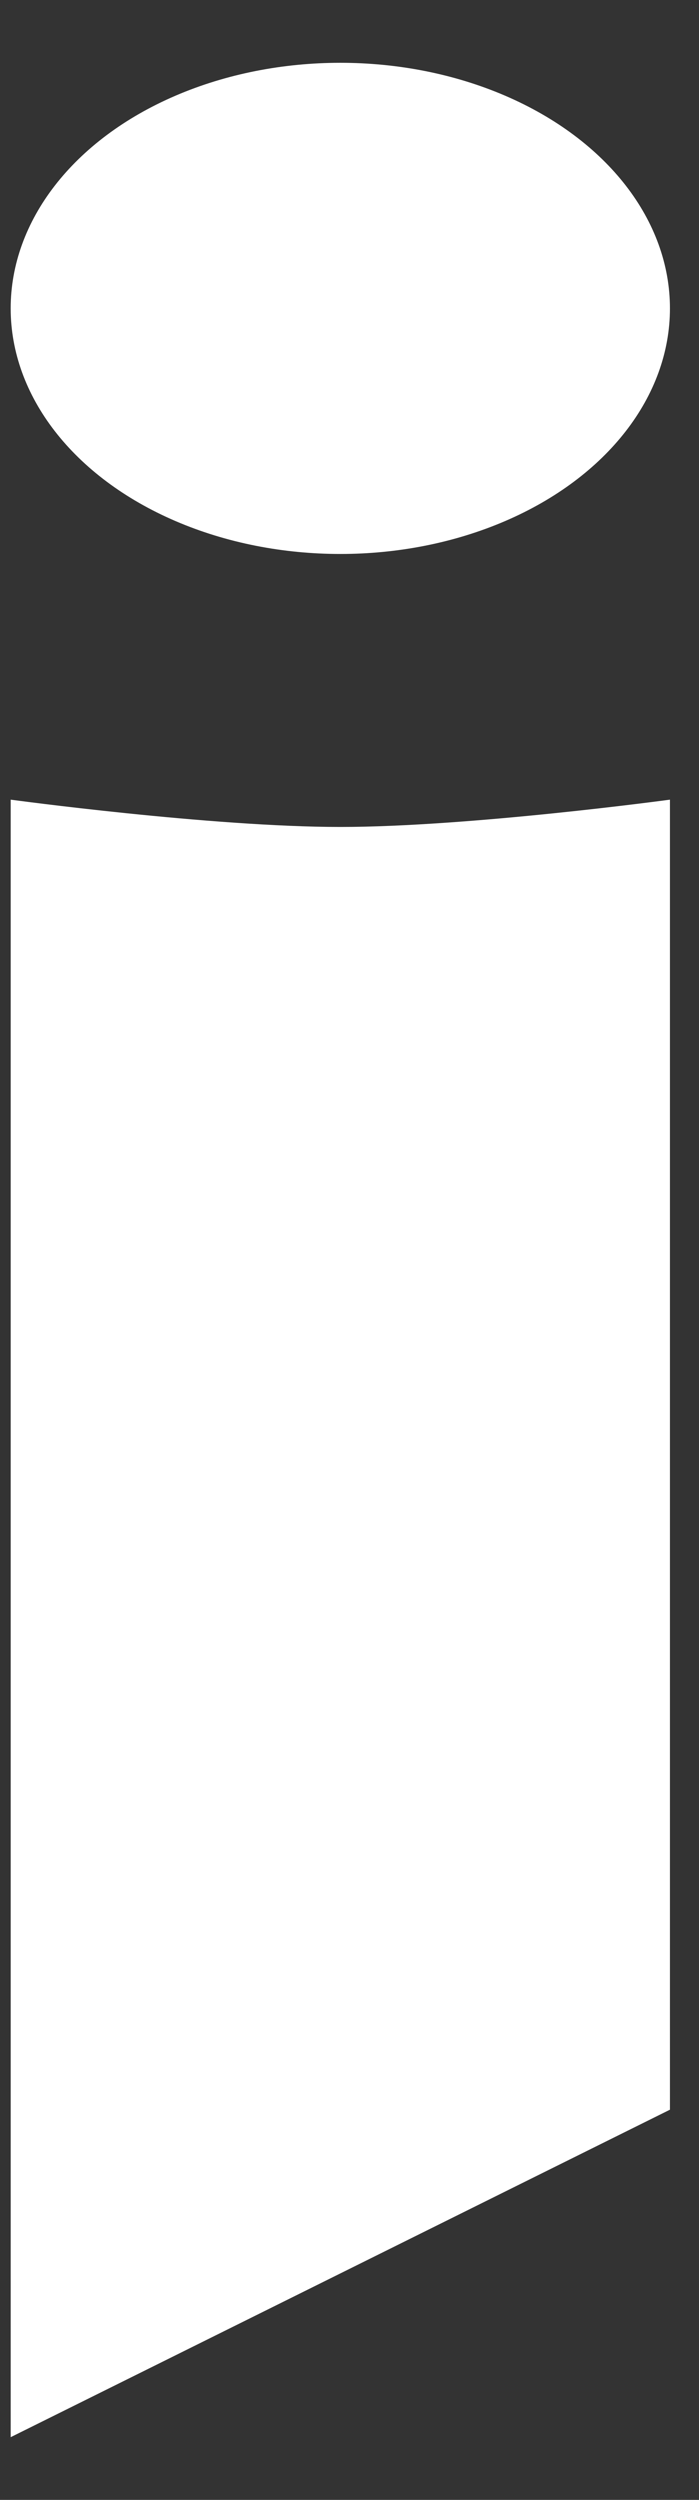
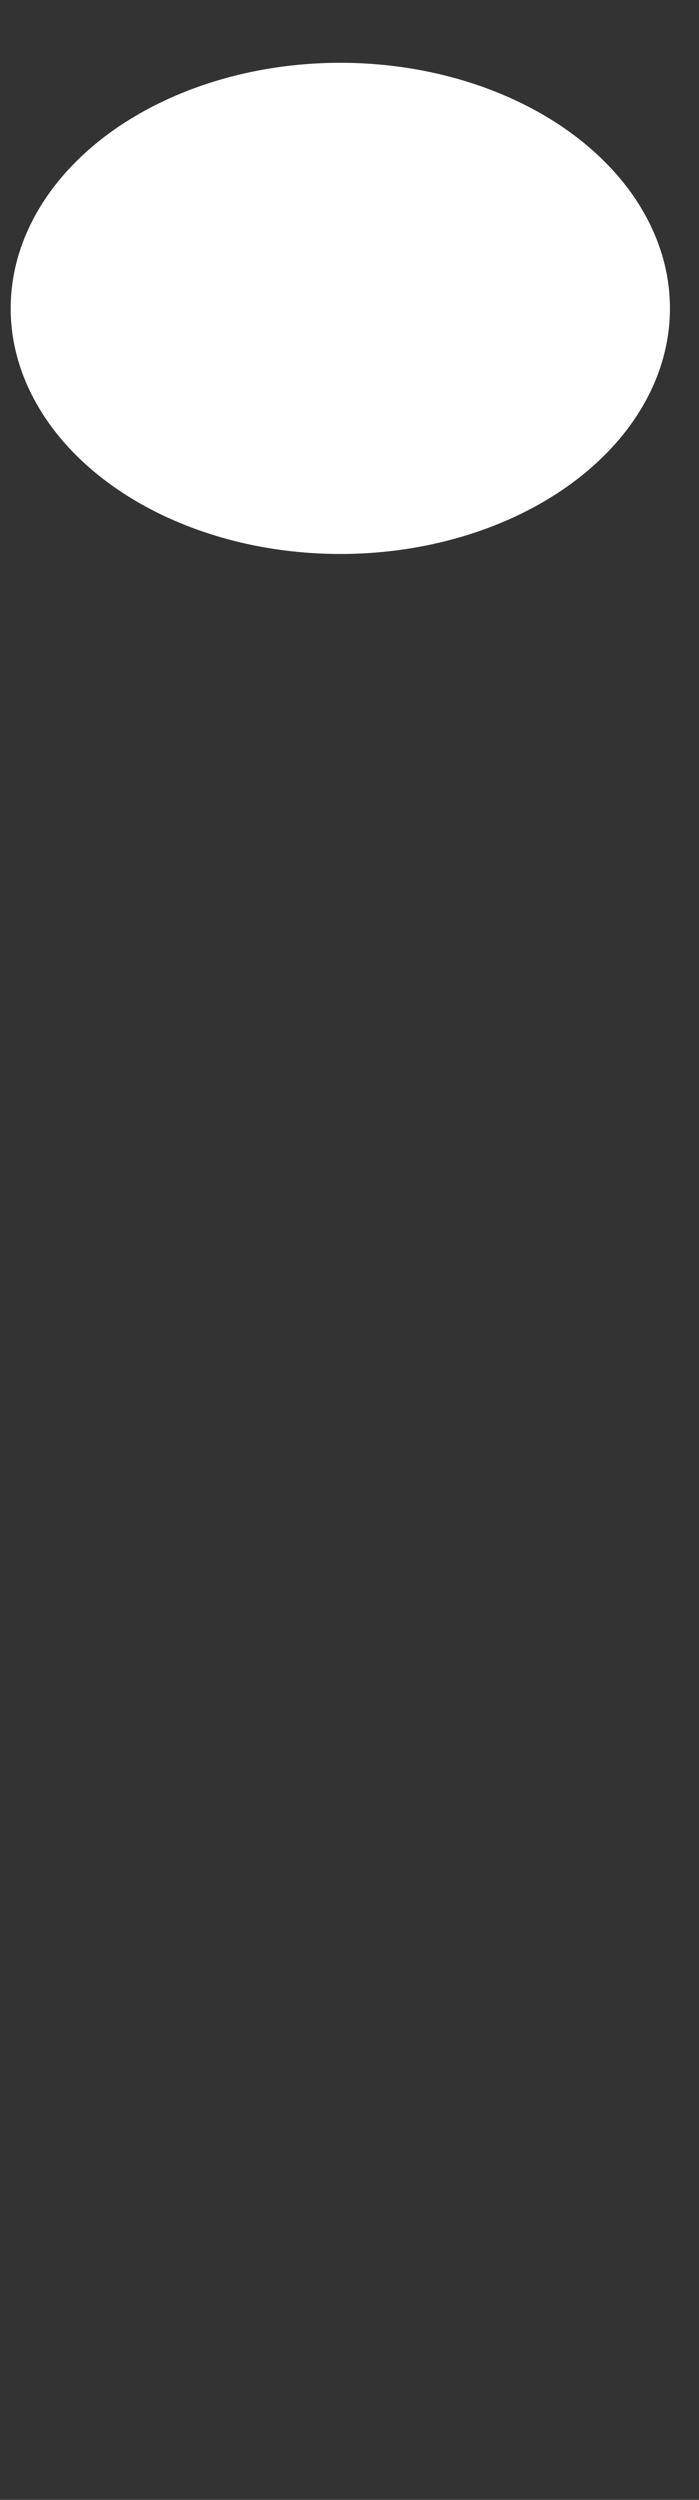
<svg xmlns="http://www.w3.org/2000/svg" width="7" height="25" viewBox="0 0 7 25" fill="none">
  <rect x="0" y="0" width="7" height="25" fill="#333333" stroke="none" />
-   <path d="M0.107 7.997C0.107 7.997 2.119 8.27 3.408 8.27C4.697 8.27 6.709 7.997 6.709 7.997V21.098L0.107 24.373V7.997Z" fill="white" />
  <ellipse cx="3.408" cy="3.084" rx="3.301" ry="2.456" fill="white" />
</svg>